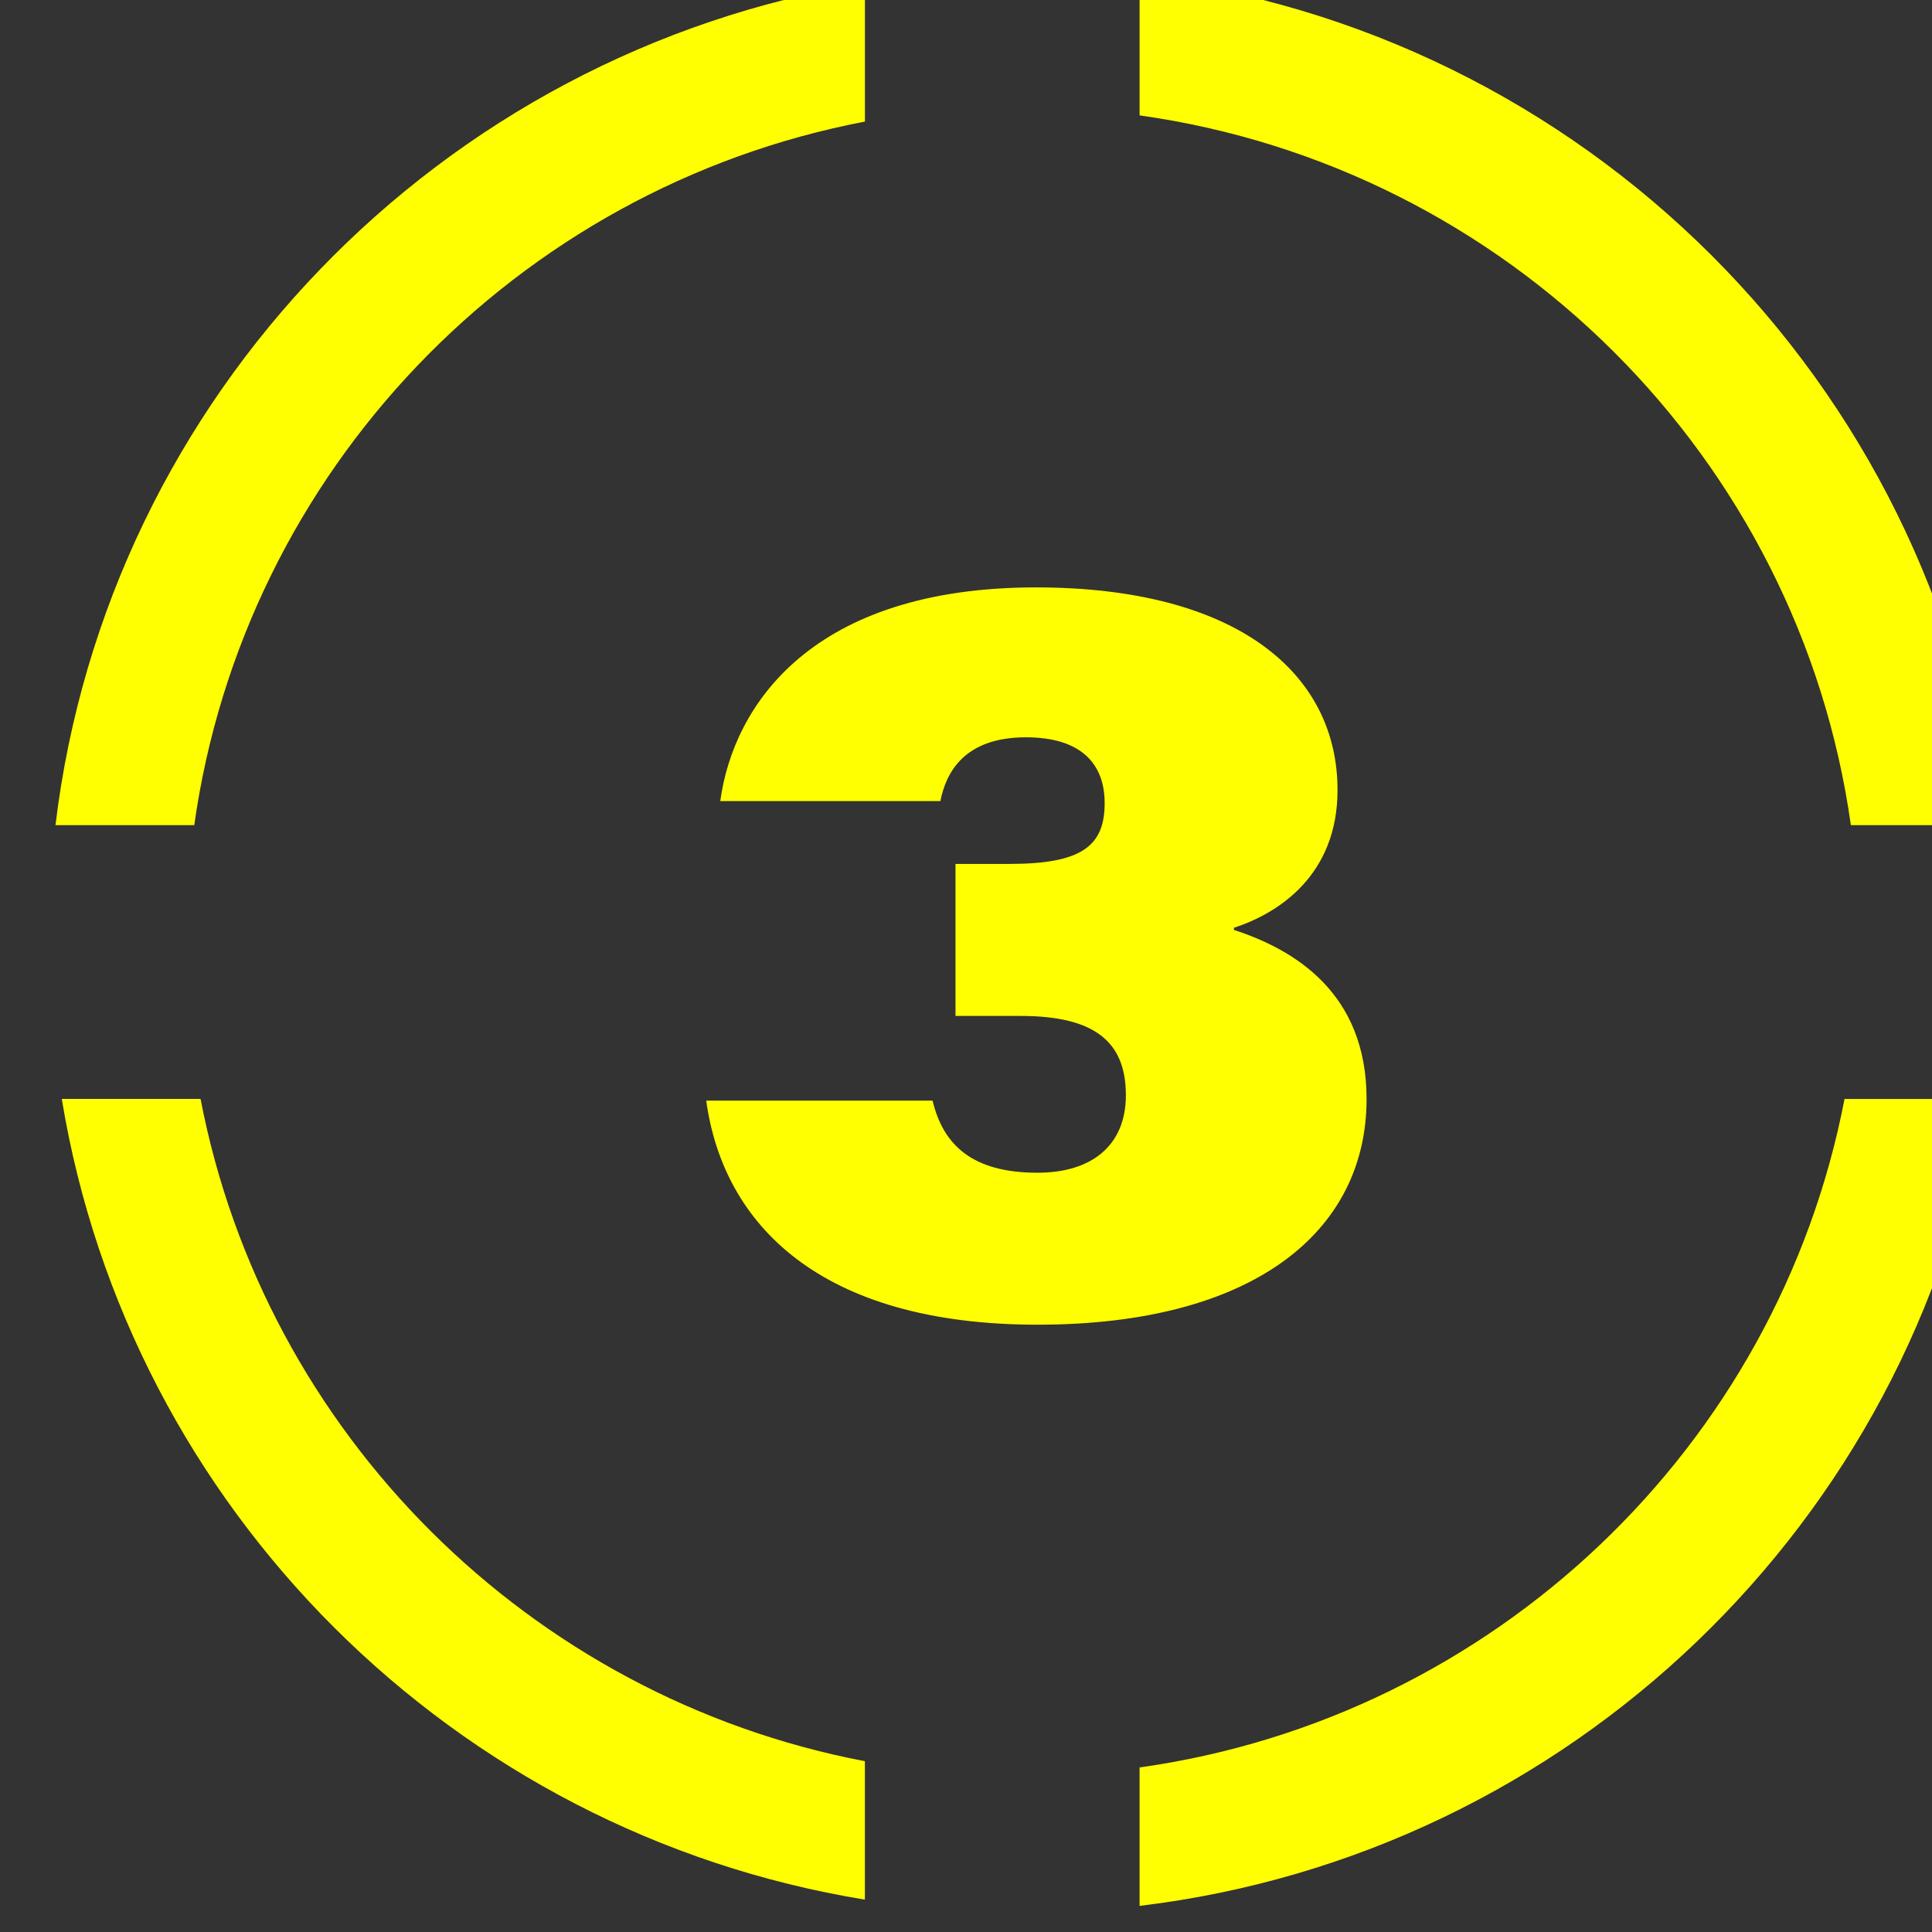
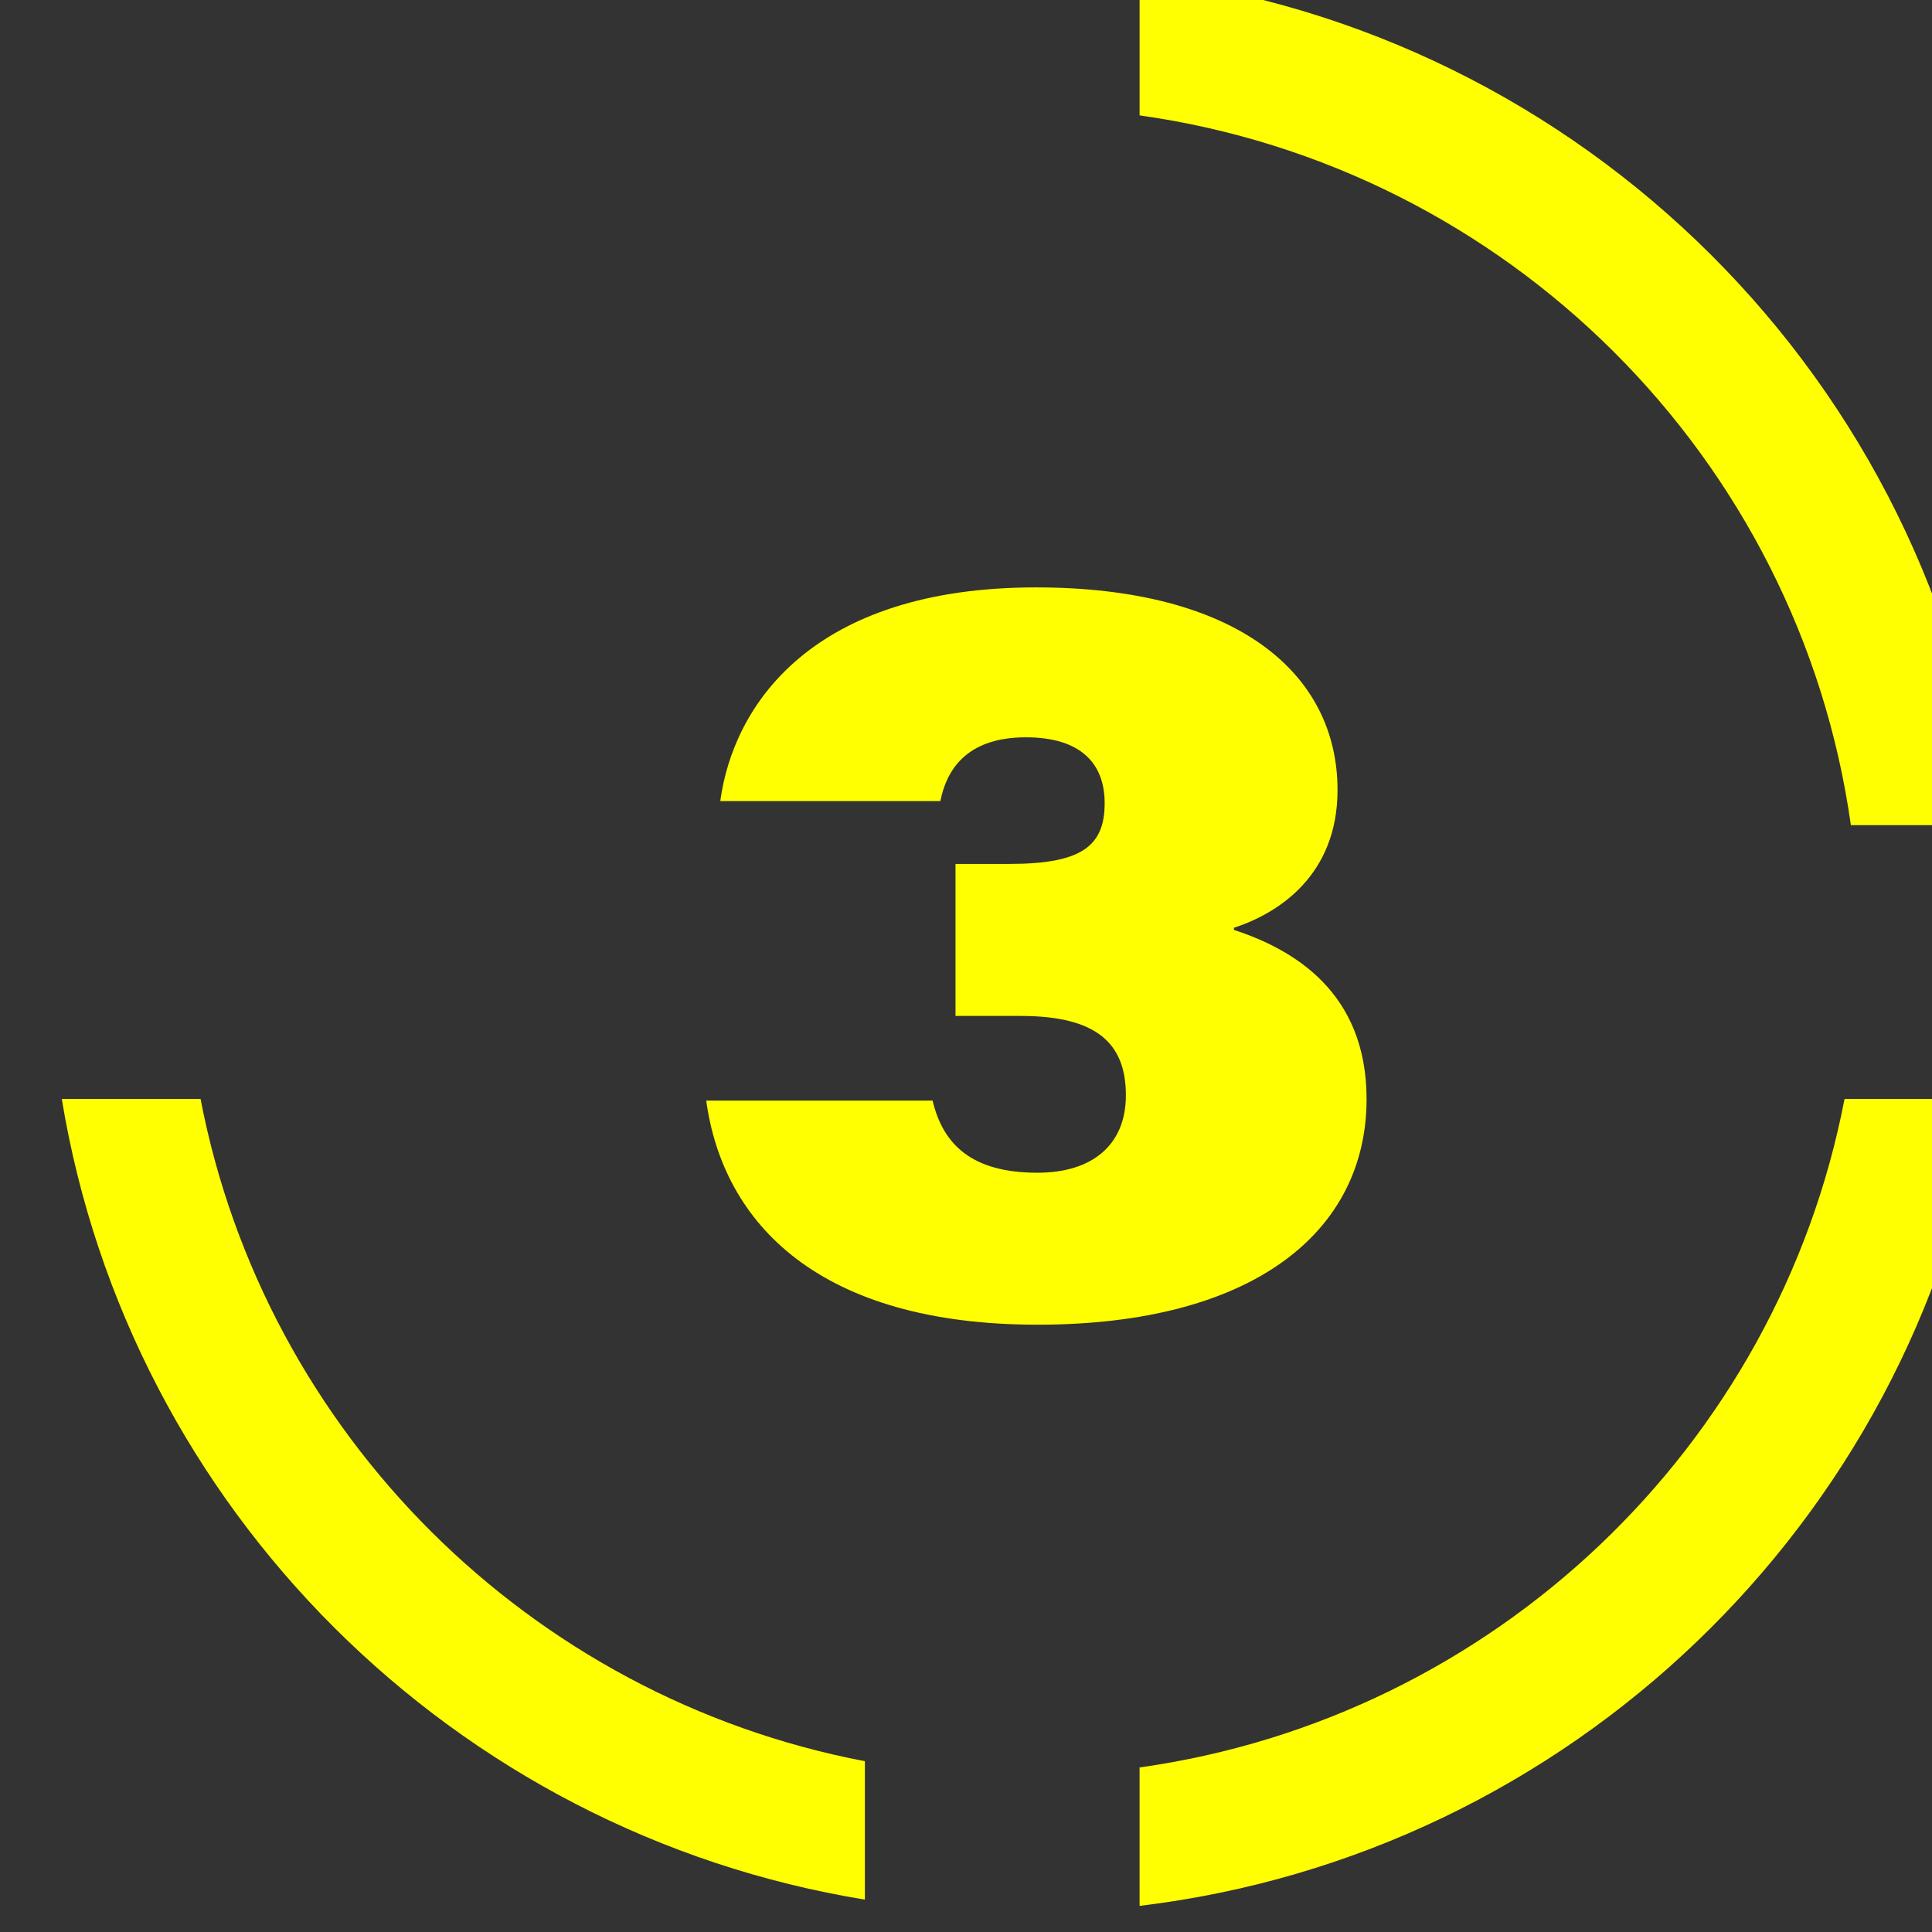
<svg xmlns="http://www.w3.org/2000/svg" width="100%" height="100%" viewBox="0 0 54 54" version="1.1" xml:space="preserve" style="fill-rule:evenodd;clip-rule:evenodd;stroke-linejoin:round;stroke-miterlimit:2;">
  <rect x="0" y="0" width="54" height="54" fill="#333333" stroke="none" />
  <g transform="matrix(1,0,0,1,-77,-373)">
    <g transform="matrix(0.236,0,0,0.354,-1324.13,-13.823)">
      <g transform="matrix(1.003,0,0,1.003,-20.89,-3.892)">
        <g transform="matrix(1.94,0,0,1.29,6158.61,1091.52)">
          <path d="M0,51.758L8.447,51.758C5.203,24.727 -16.263,3.255 -43.292,0L-43.292,8.446C-20.883,11.602 -3.145,29.345 0,51.758" style="fill:rgb(255,255,1);fill-rule:nonzero;" />
        </g>
        <g transform="matrix(0,-1.29,-1.94,0,5960.95,1093.37)">
-           <path d="M-7.39,-41.877L1.056,-41.877C-3.175,-16.022 -24.125,4.246 -50.323,7.39L-50.323,-1.057C-28.738,-4.084 -11.456,-20.637 -7.39,-41.877" style="fill:rgb(255,255,1);fill-rule:nonzero;" />
-         </g>
+           </g>
        <g transform="matrix(0,1.29,1.94,0,6093.06,1178.48)">
          <path d="M41.849,-9.504L50.296,-9.504C47.143,16.676 26.892,37.61 1.057,41.849L1.057,33.403C22.277,29.33 38.812,12.062 41.849,-9.504" style="fill:rgb(255,255,1);fill-rule:nonzero;" />
        </g>
        <g transform="matrix(-1.94,0,0,1.29,6025.8,1242.87)">
          <path d="M31.988,-48.86L40.435,-48.86C36.33,-23.846 16.571,-4.094 -8.447,0L-8.447,-8.446C11.964,-12.353 28.072,-28.453 31.988,-48.86" style="fill:rgb(255,255,1);fill-rule:nonzero;" />
        </g>
        <g transform="matrix(1.94,0,0,1.29,6025.11,1180.79)">
          <path d="M0,-18.912C0.797,-24.781 5.592,-31.952 19.215,-31.952C31.416,-31.952 37.57,-26.733 37.57,-19.587C37.57,-14.408 34.003,-12.075 31.264,-11.18L31.264,-11.051C34.89,-9.864 39.338,-7.253 39.338,-0.732C39.338,7.354 32.461,13.04 19.316,13.04C6.05,13.04 0.178,6.899 -0.855,-0.634L12.922,-0.634C13.564,2.065 15.33,3.767 19.305,3.767C22.667,3.767 24.688,2.051 24.688,-0.96C24.688,-4.165 22.864,-5.801 18.29,-5.801L14.318,-5.801L14.318,-15.078L17.62,-15.078C22.035,-15.078 23.396,-16.197 23.396,-18.787C23.396,-21.209 21.938,-22.804 18.602,-22.804C14.861,-22.804 13.74,-20.663 13.398,-18.912L0,-18.912Z" style="fill:rgb(255,255,1);fill-rule:nonzero;" />
        </g>
      </g>
    </g>
  </g>
</svg>